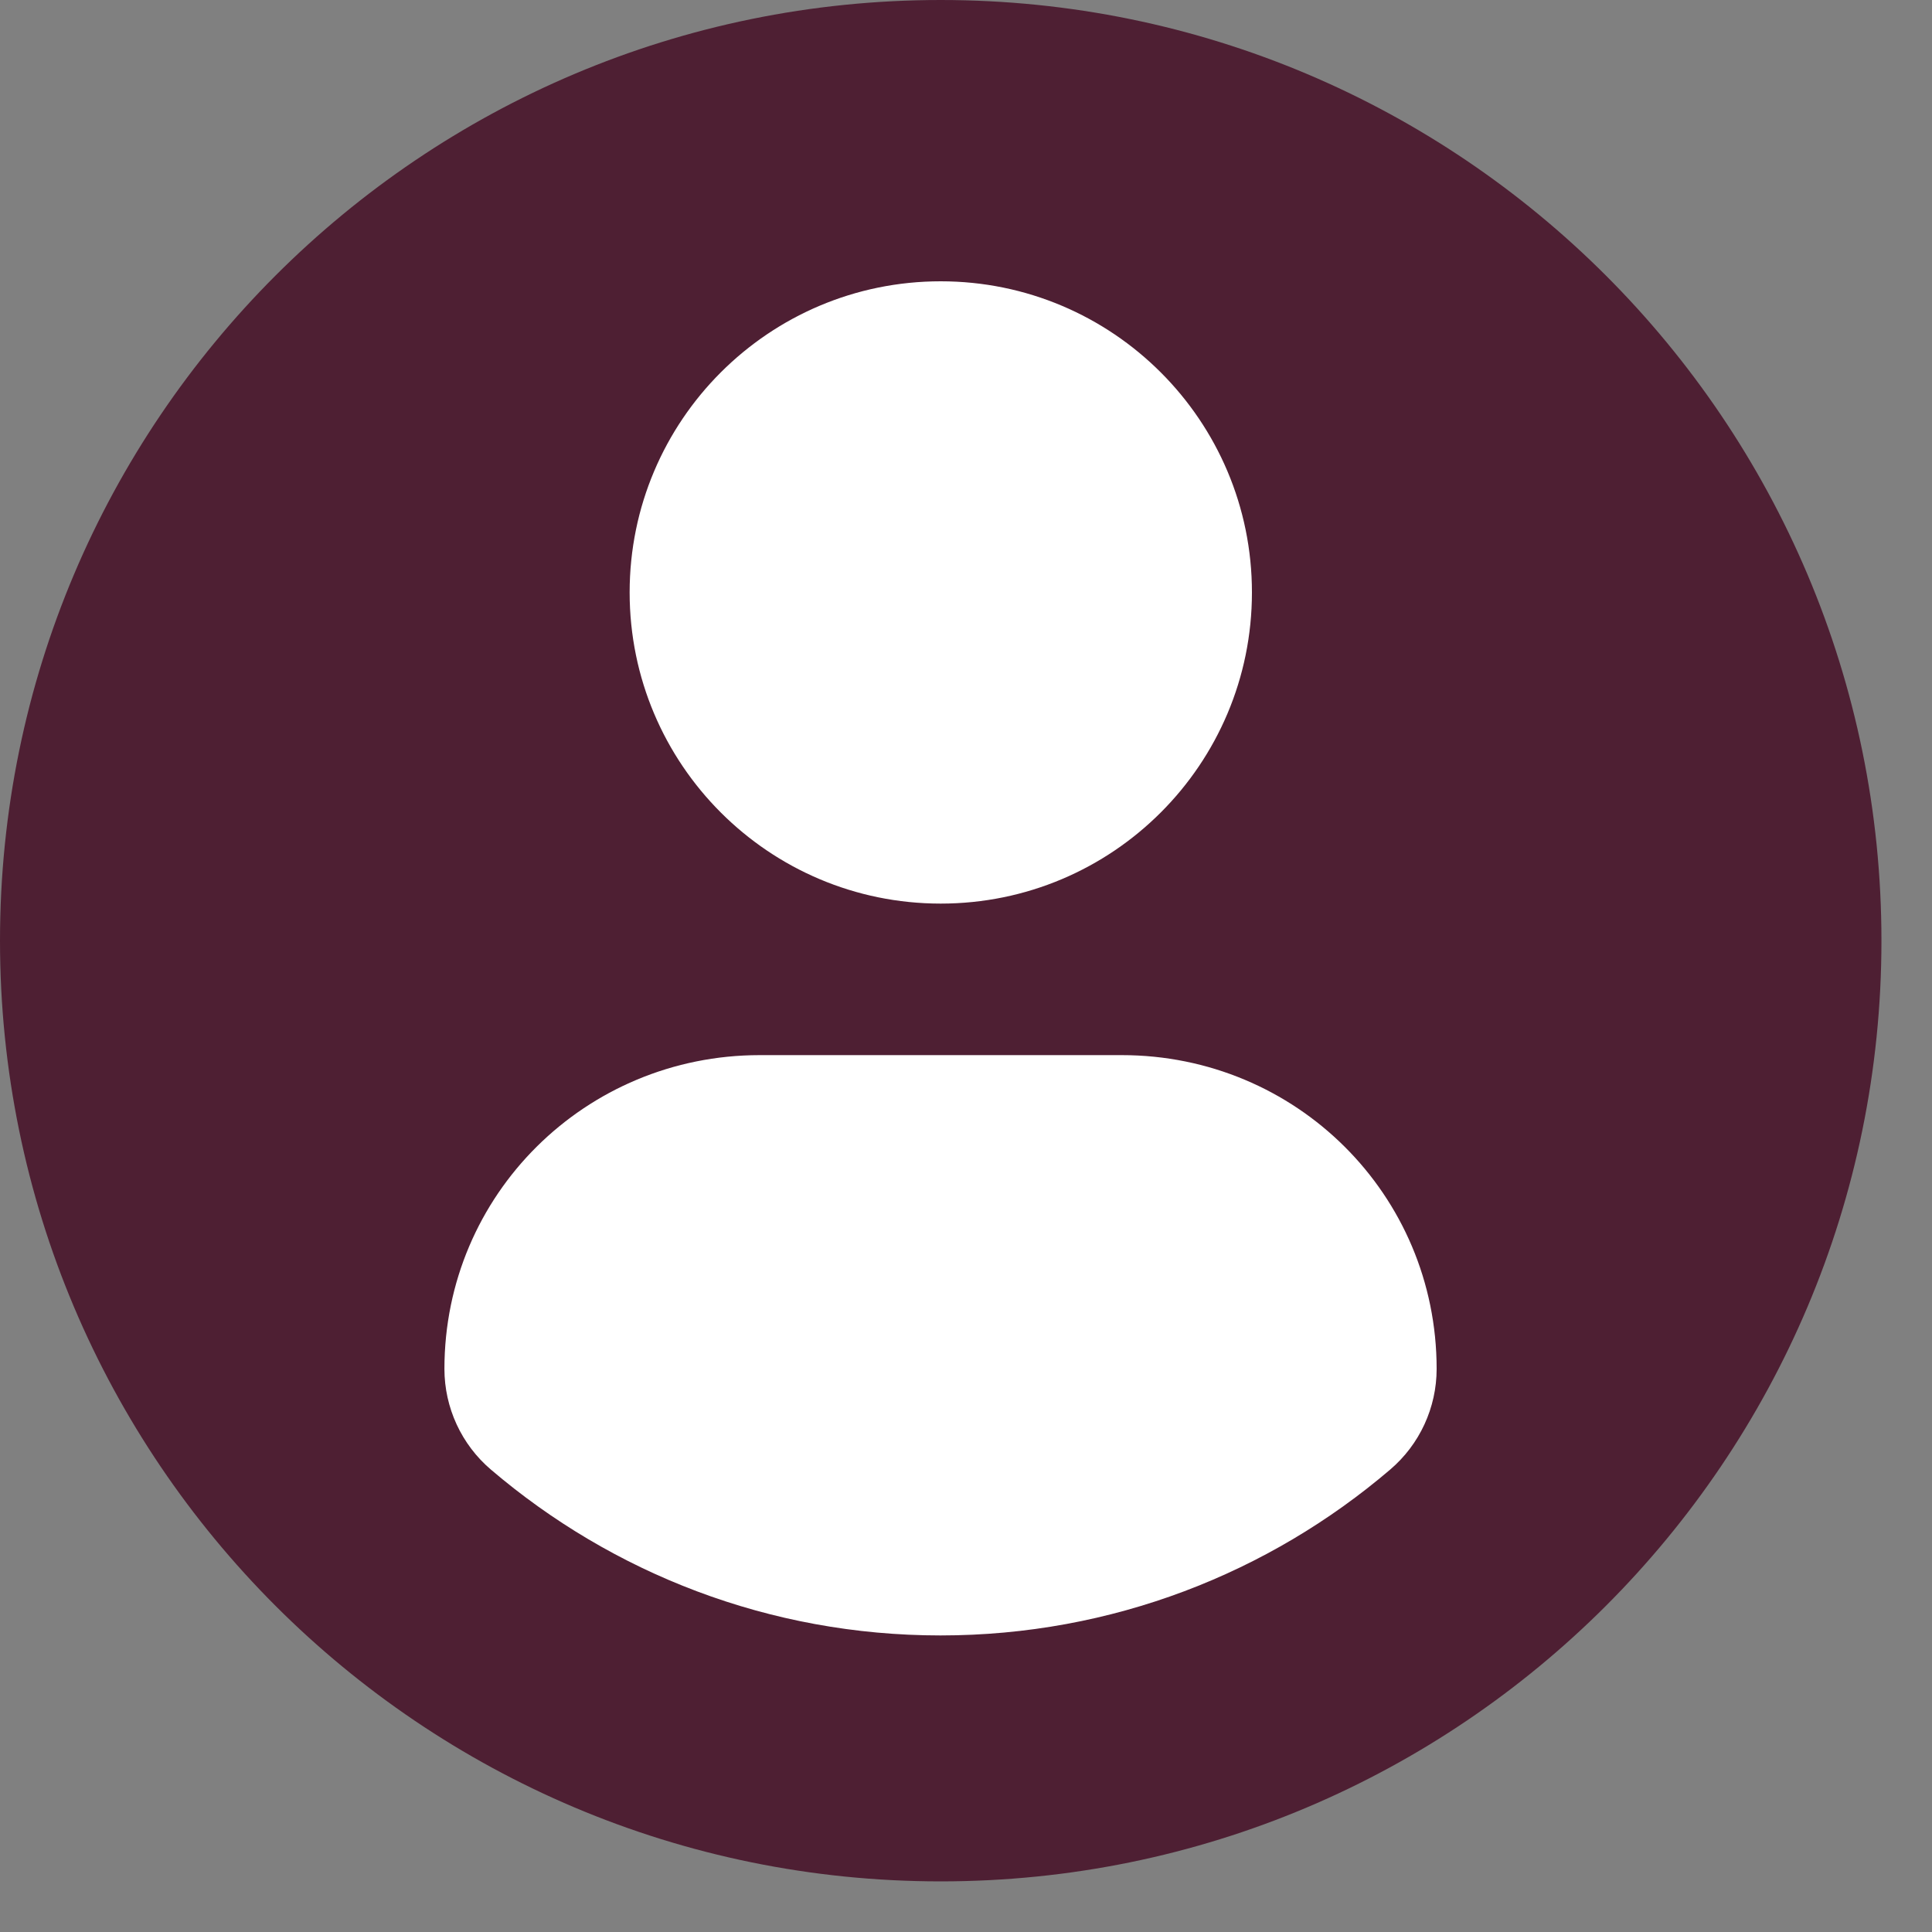
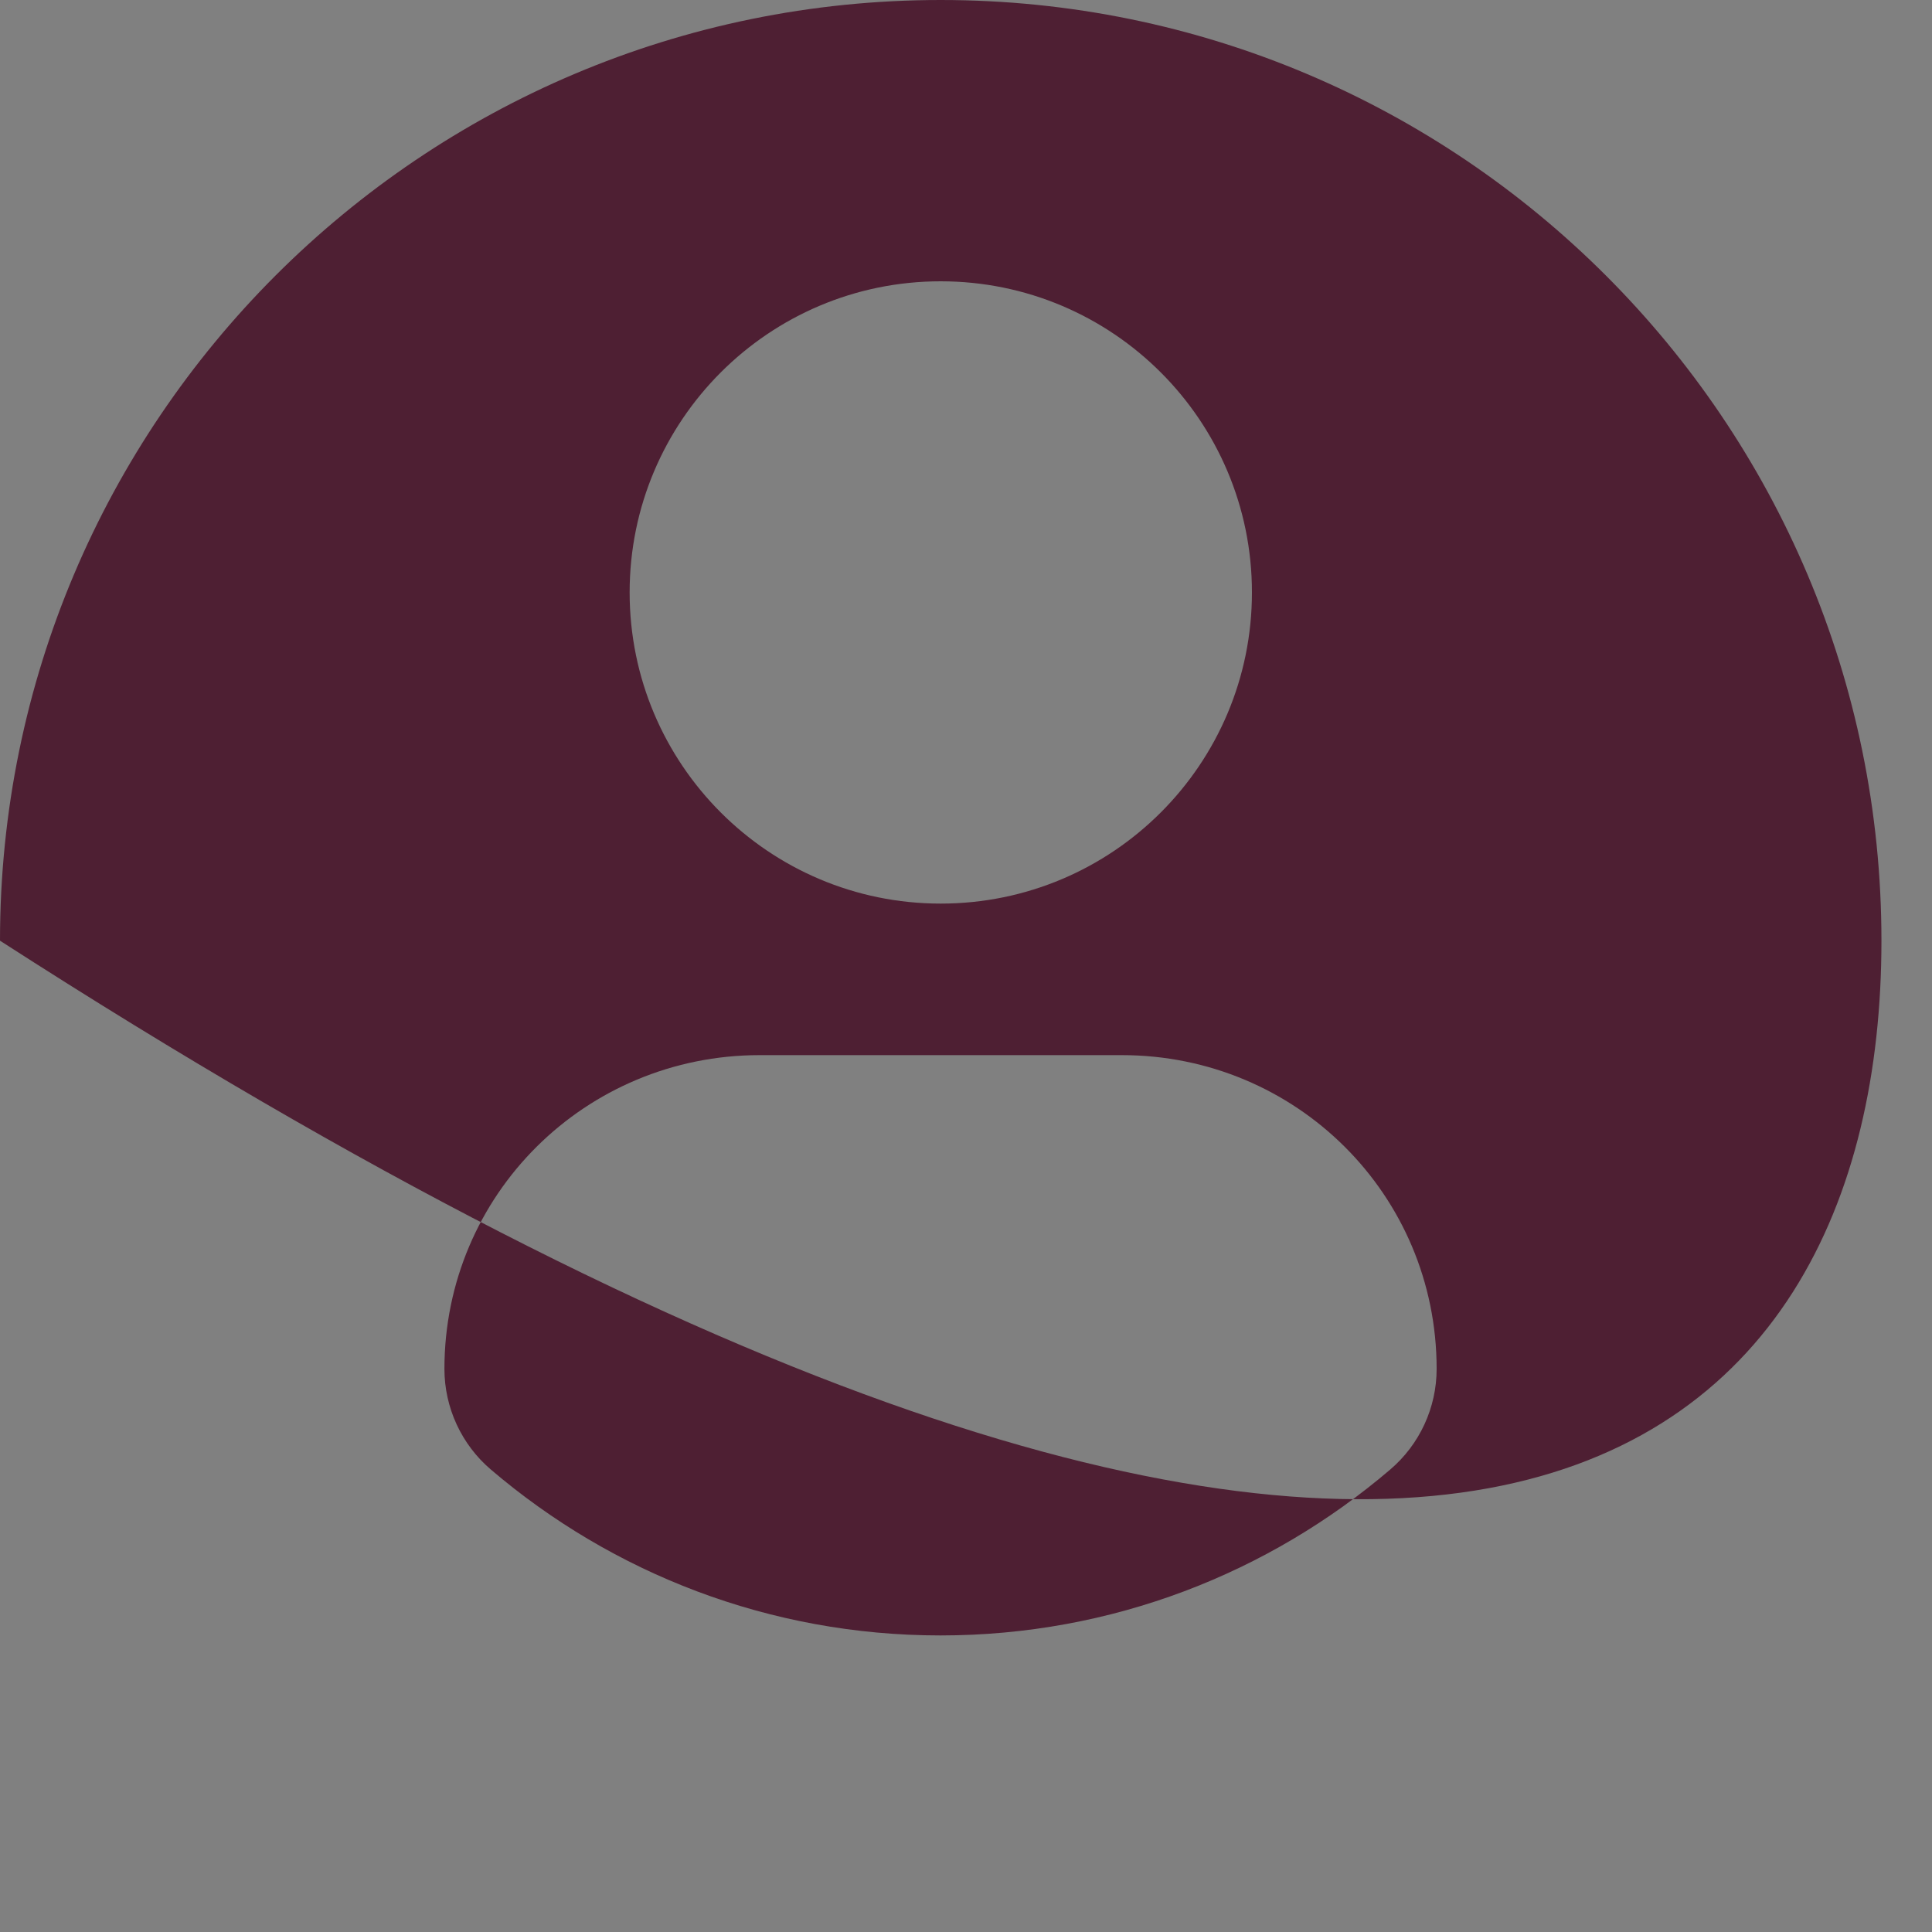
<svg xmlns="http://www.w3.org/2000/svg" width="30" height="30" viewBox="0 0 30 30" fill="none">
  <rect x="0" y="0" width="30" height="30" fill="#808080" stroke="none" />
  <g id="Group 585">
-     <circle id="Ellipse 224" cx="14.5" cy="14.5" r="12.5" fill="white" />
-     <path id="Vector" d="M14.607 0C6.541 0 0 6.54 0 14.607C0 22.674 6.54 29.214 14.607 29.214C22.675 29.214 29.215 22.674 29.215 14.607C29.215 6.54 22.675 0 14.607 0ZM14.607 4.368C17.277 4.368 19.44 6.531 19.44 9.199C19.44 11.868 17.277 14.031 14.607 14.031C11.94 14.031 9.777 11.868 9.777 9.199C9.777 6.531 11.94 4.368 14.607 4.368ZM14.604 25.395C11.942 25.395 9.504 24.425 7.623 22.82C7.165 22.43 6.901 21.857 6.901 21.256C6.901 18.55 9.091 16.384 11.797 16.384H17.419C20.126 16.384 22.308 18.55 22.308 21.256C22.308 21.857 22.045 22.429 21.586 22.82C19.706 24.425 17.267 25.395 14.604 25.395Z" fill="#4E1F33" />
+     <path id="Vector" d="M14.607 0C6.541 0 0 6.54 0 14.607C22.675 29.214 29.215 22.674 29.215 14.607C29.215 6.54 22.675 0 14.607 0ZM14.607 4.368C17.277 4.368 19.44 6.531 19.44 9.199C19.44 11.868 17.277 14.031 14.607 14.031C11.94 14.031 9.777 11.868 9.777 9.199C9.777 6.531 11.94 4.368 14.607 4.368ZM14.604 25.395C11.942 25.395 9.504 24.425 7.623 22.82C7.165 22.43 6.901 21.857 6.901 21.256C6.901 18.55 9.091 16.384 11.797 16.384H17.419C20.126 16.384 22.308 18.55 22.308 21.256C22.308 21.857 22.045 22.429 21.586 22.82C19.706 24.425 17.267 25.395 14.604 25.395Z" fill="#4E1F33" />
  </g>
</svg>